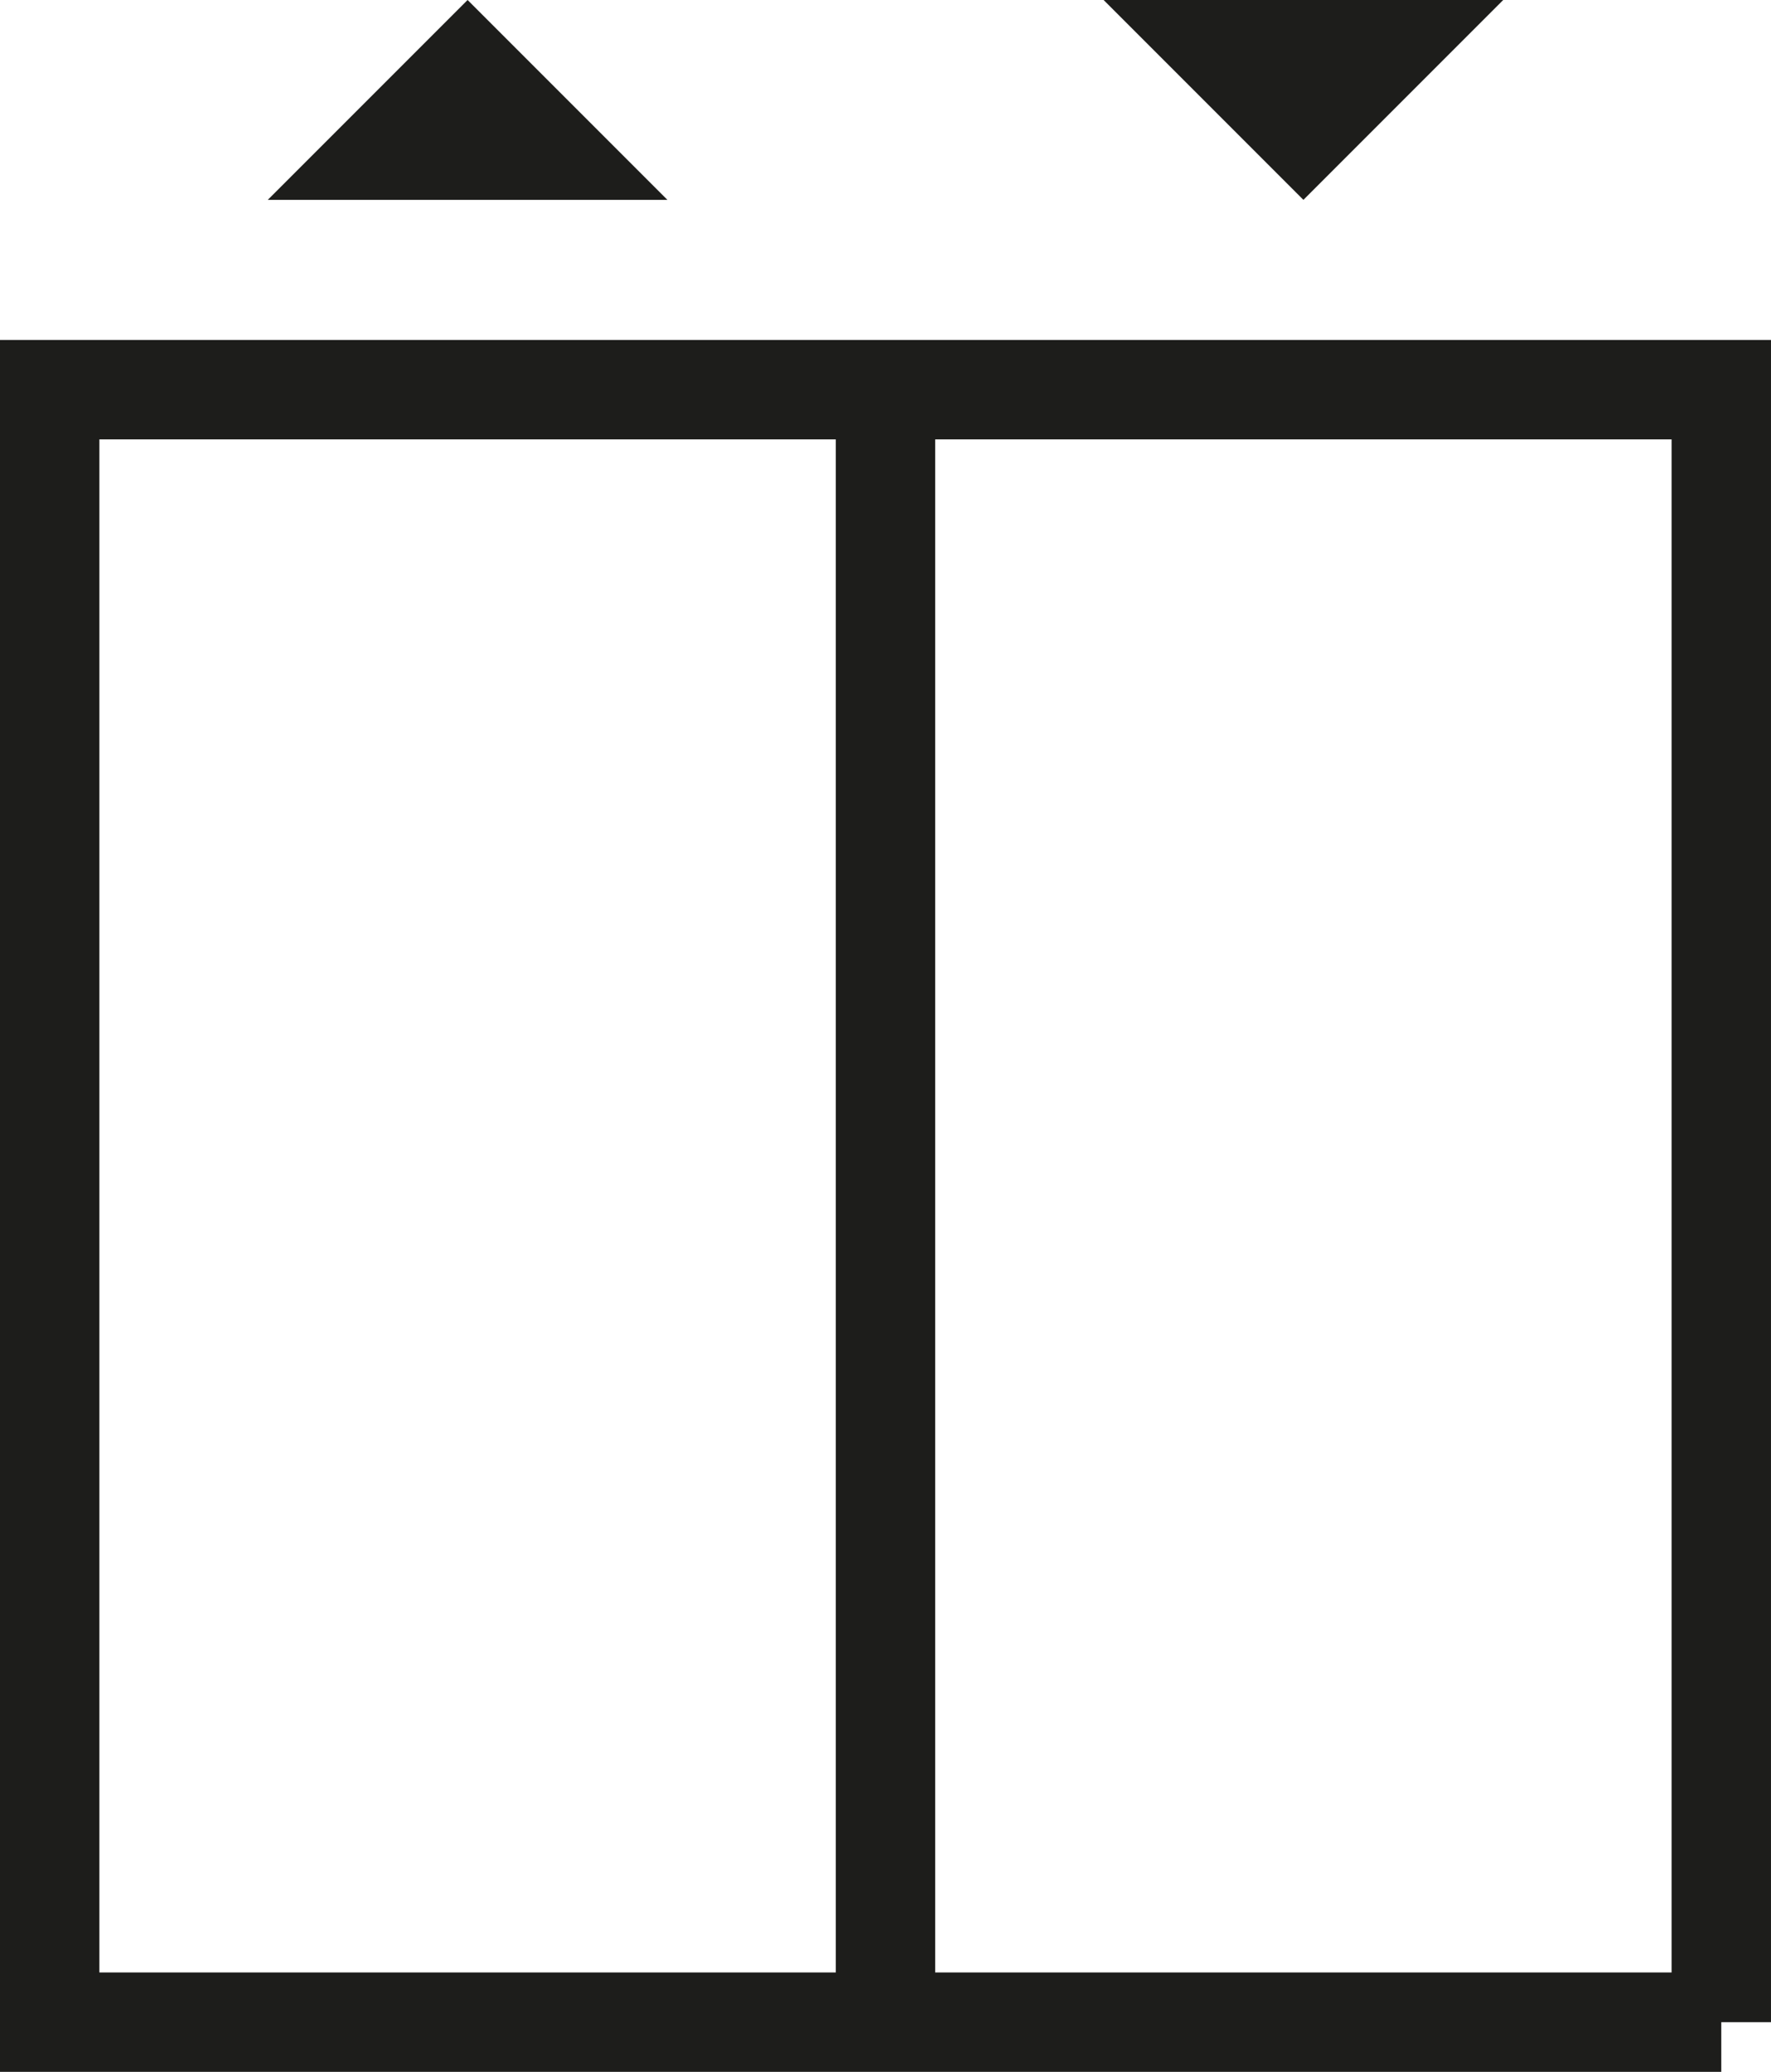
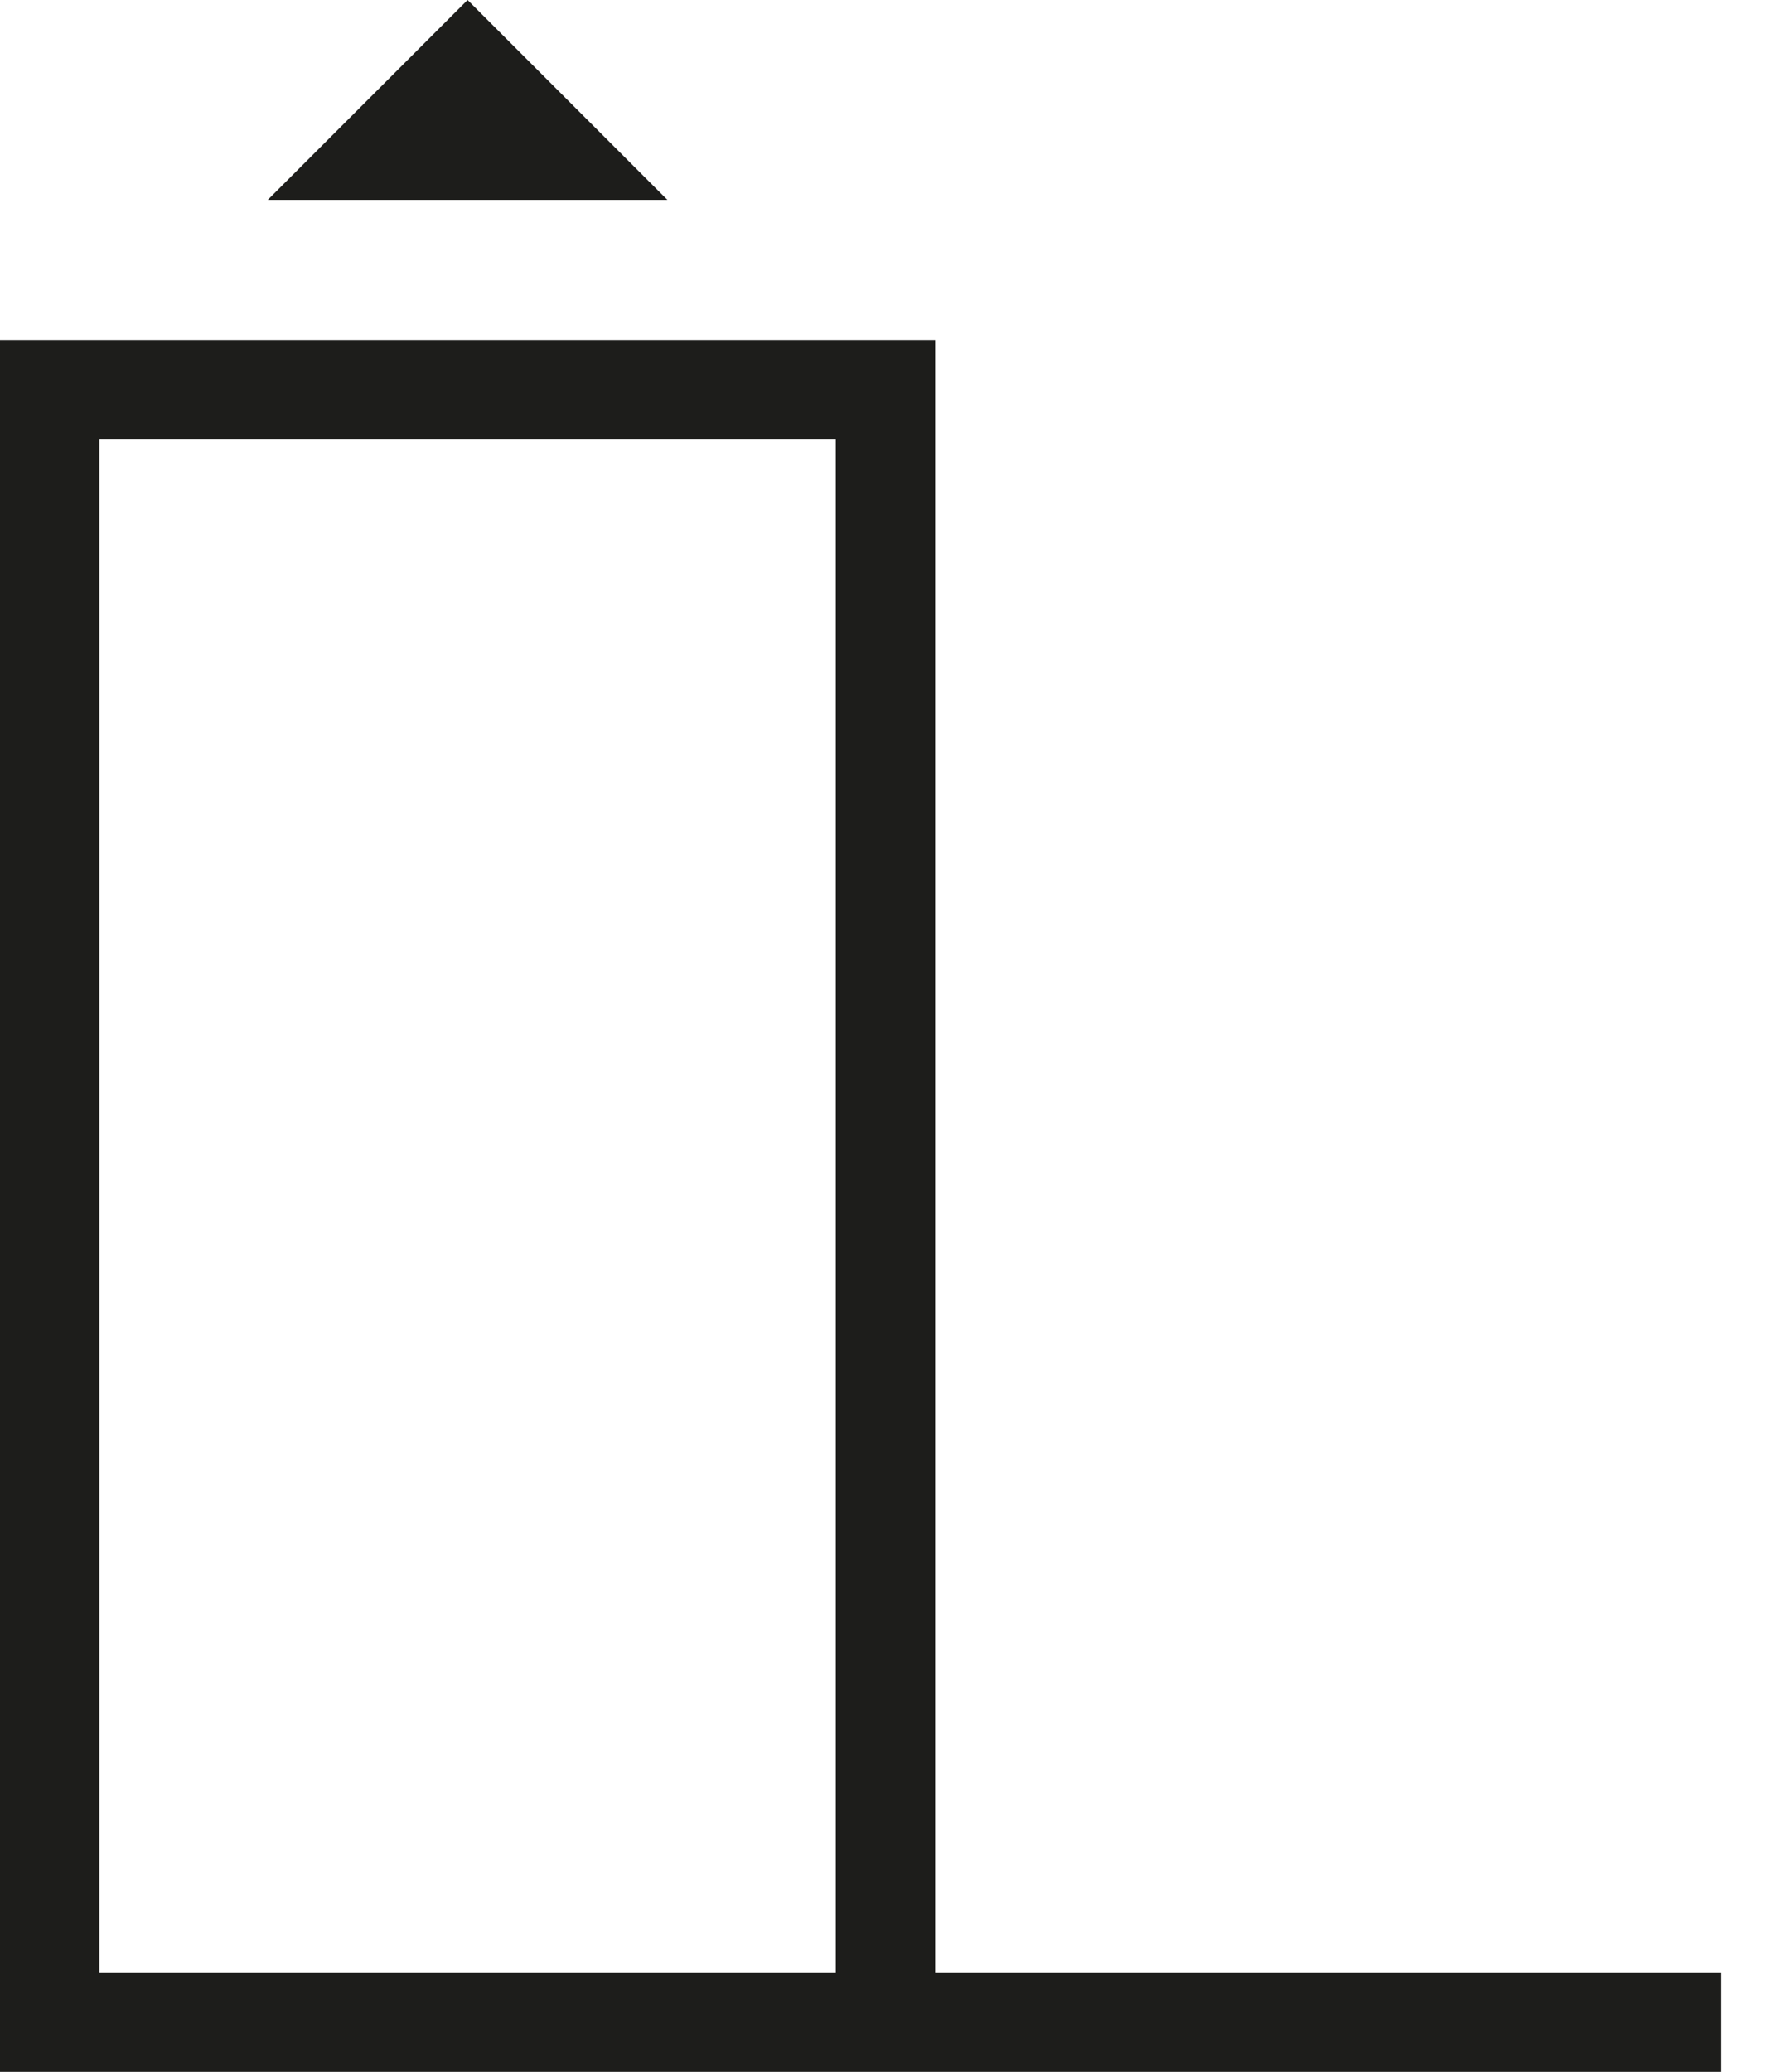
<svg xmlns="http://www.w3.org/2000/svg" id="Ebene_2" viewBox="0 0 54.184 63.37">
  <defs>
    <style>.cls-1{fill:#1d1d1b;stroke-width:0px;}.cls-2{fill:none;stroke:#1d1d1b;stroke-miterlimit:10;stroke-width:3.041px;}</style>
  </defs>
  <g id="Ebene_1-2">
-     <path class="cls-2" d="M52.663,61.85h-25.572V11.918h25.572v49.932ZM27.092,61.85H1.52V11.918h25.572v49.932Z" />
+     <path class="cls-2" d="M52.663,61.85h-25.572V11.918v49.932ZM27.092,61.85H1.52V11.918h25.572v49.932Z" />
    <polygon class="cls-1" points="20.419 6.113 14.306 0 8.193 6.113 11.747 6.113 16.865 6.113 20.419 6.113" />
-     <polygon class="cls-1" points="33.765 0 39.878 6.113 45.991 0 42.437 0 37.319 0 33.765 0" />
  </g>
</svg>